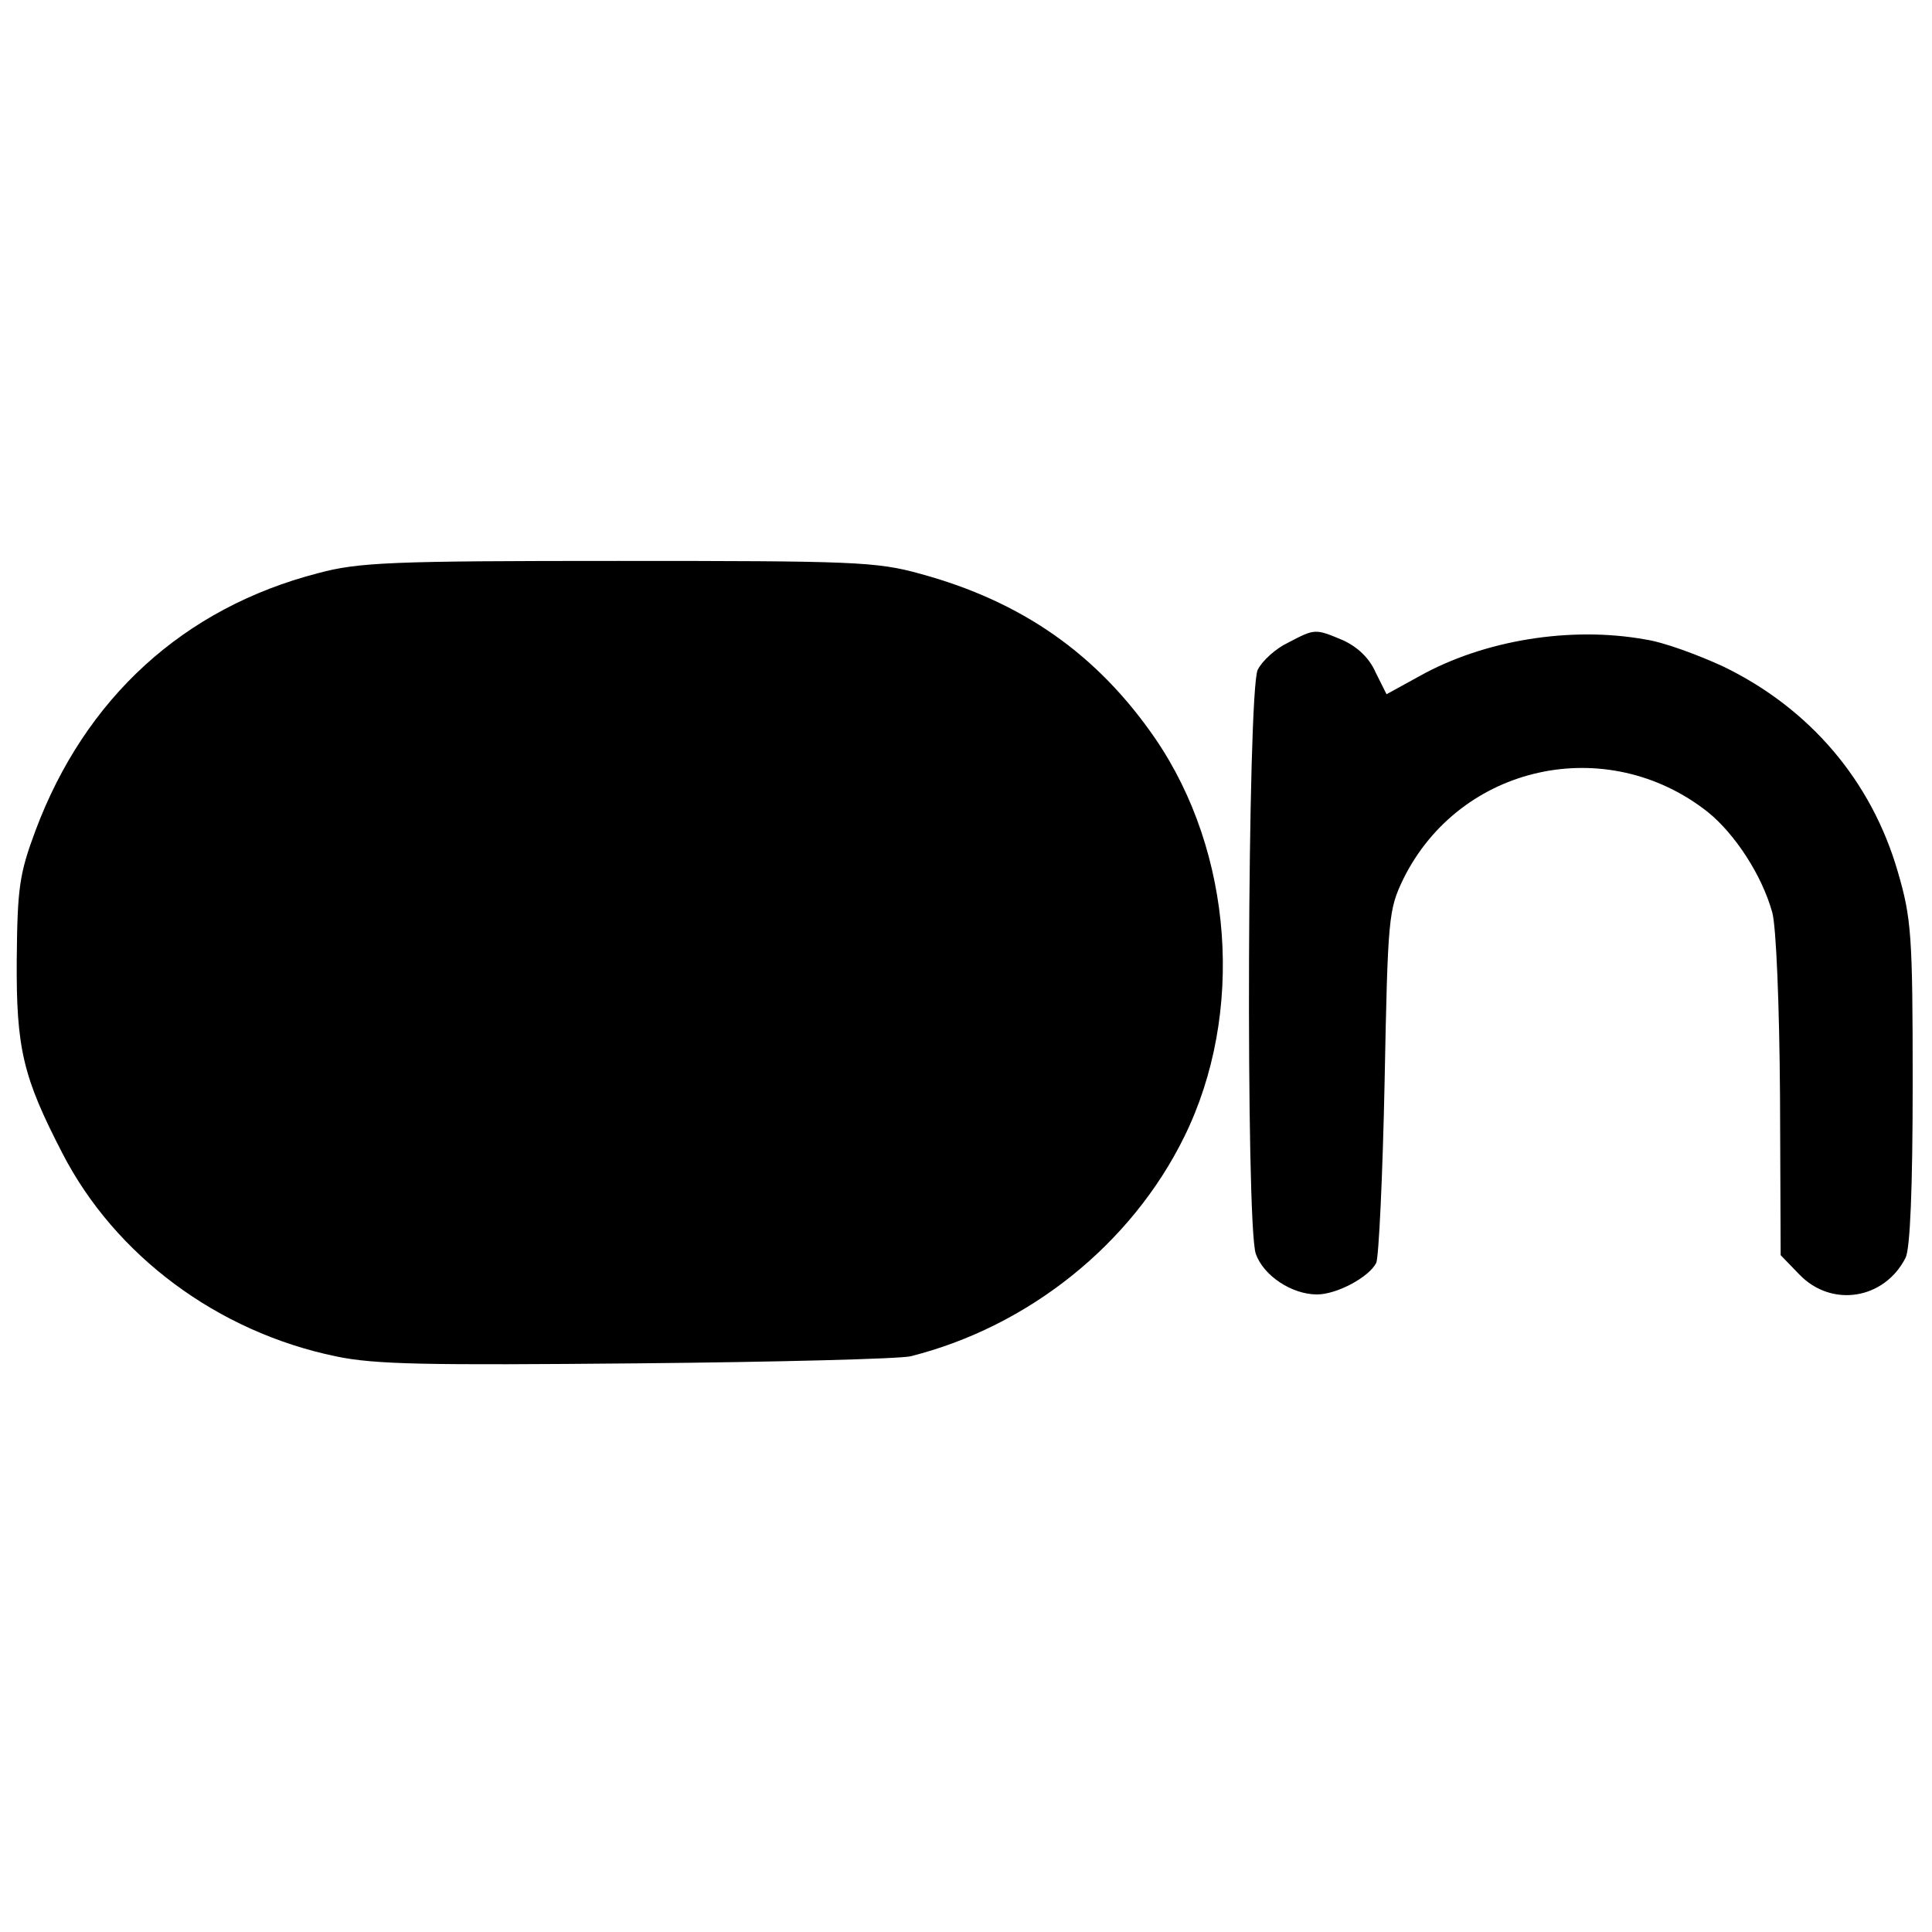
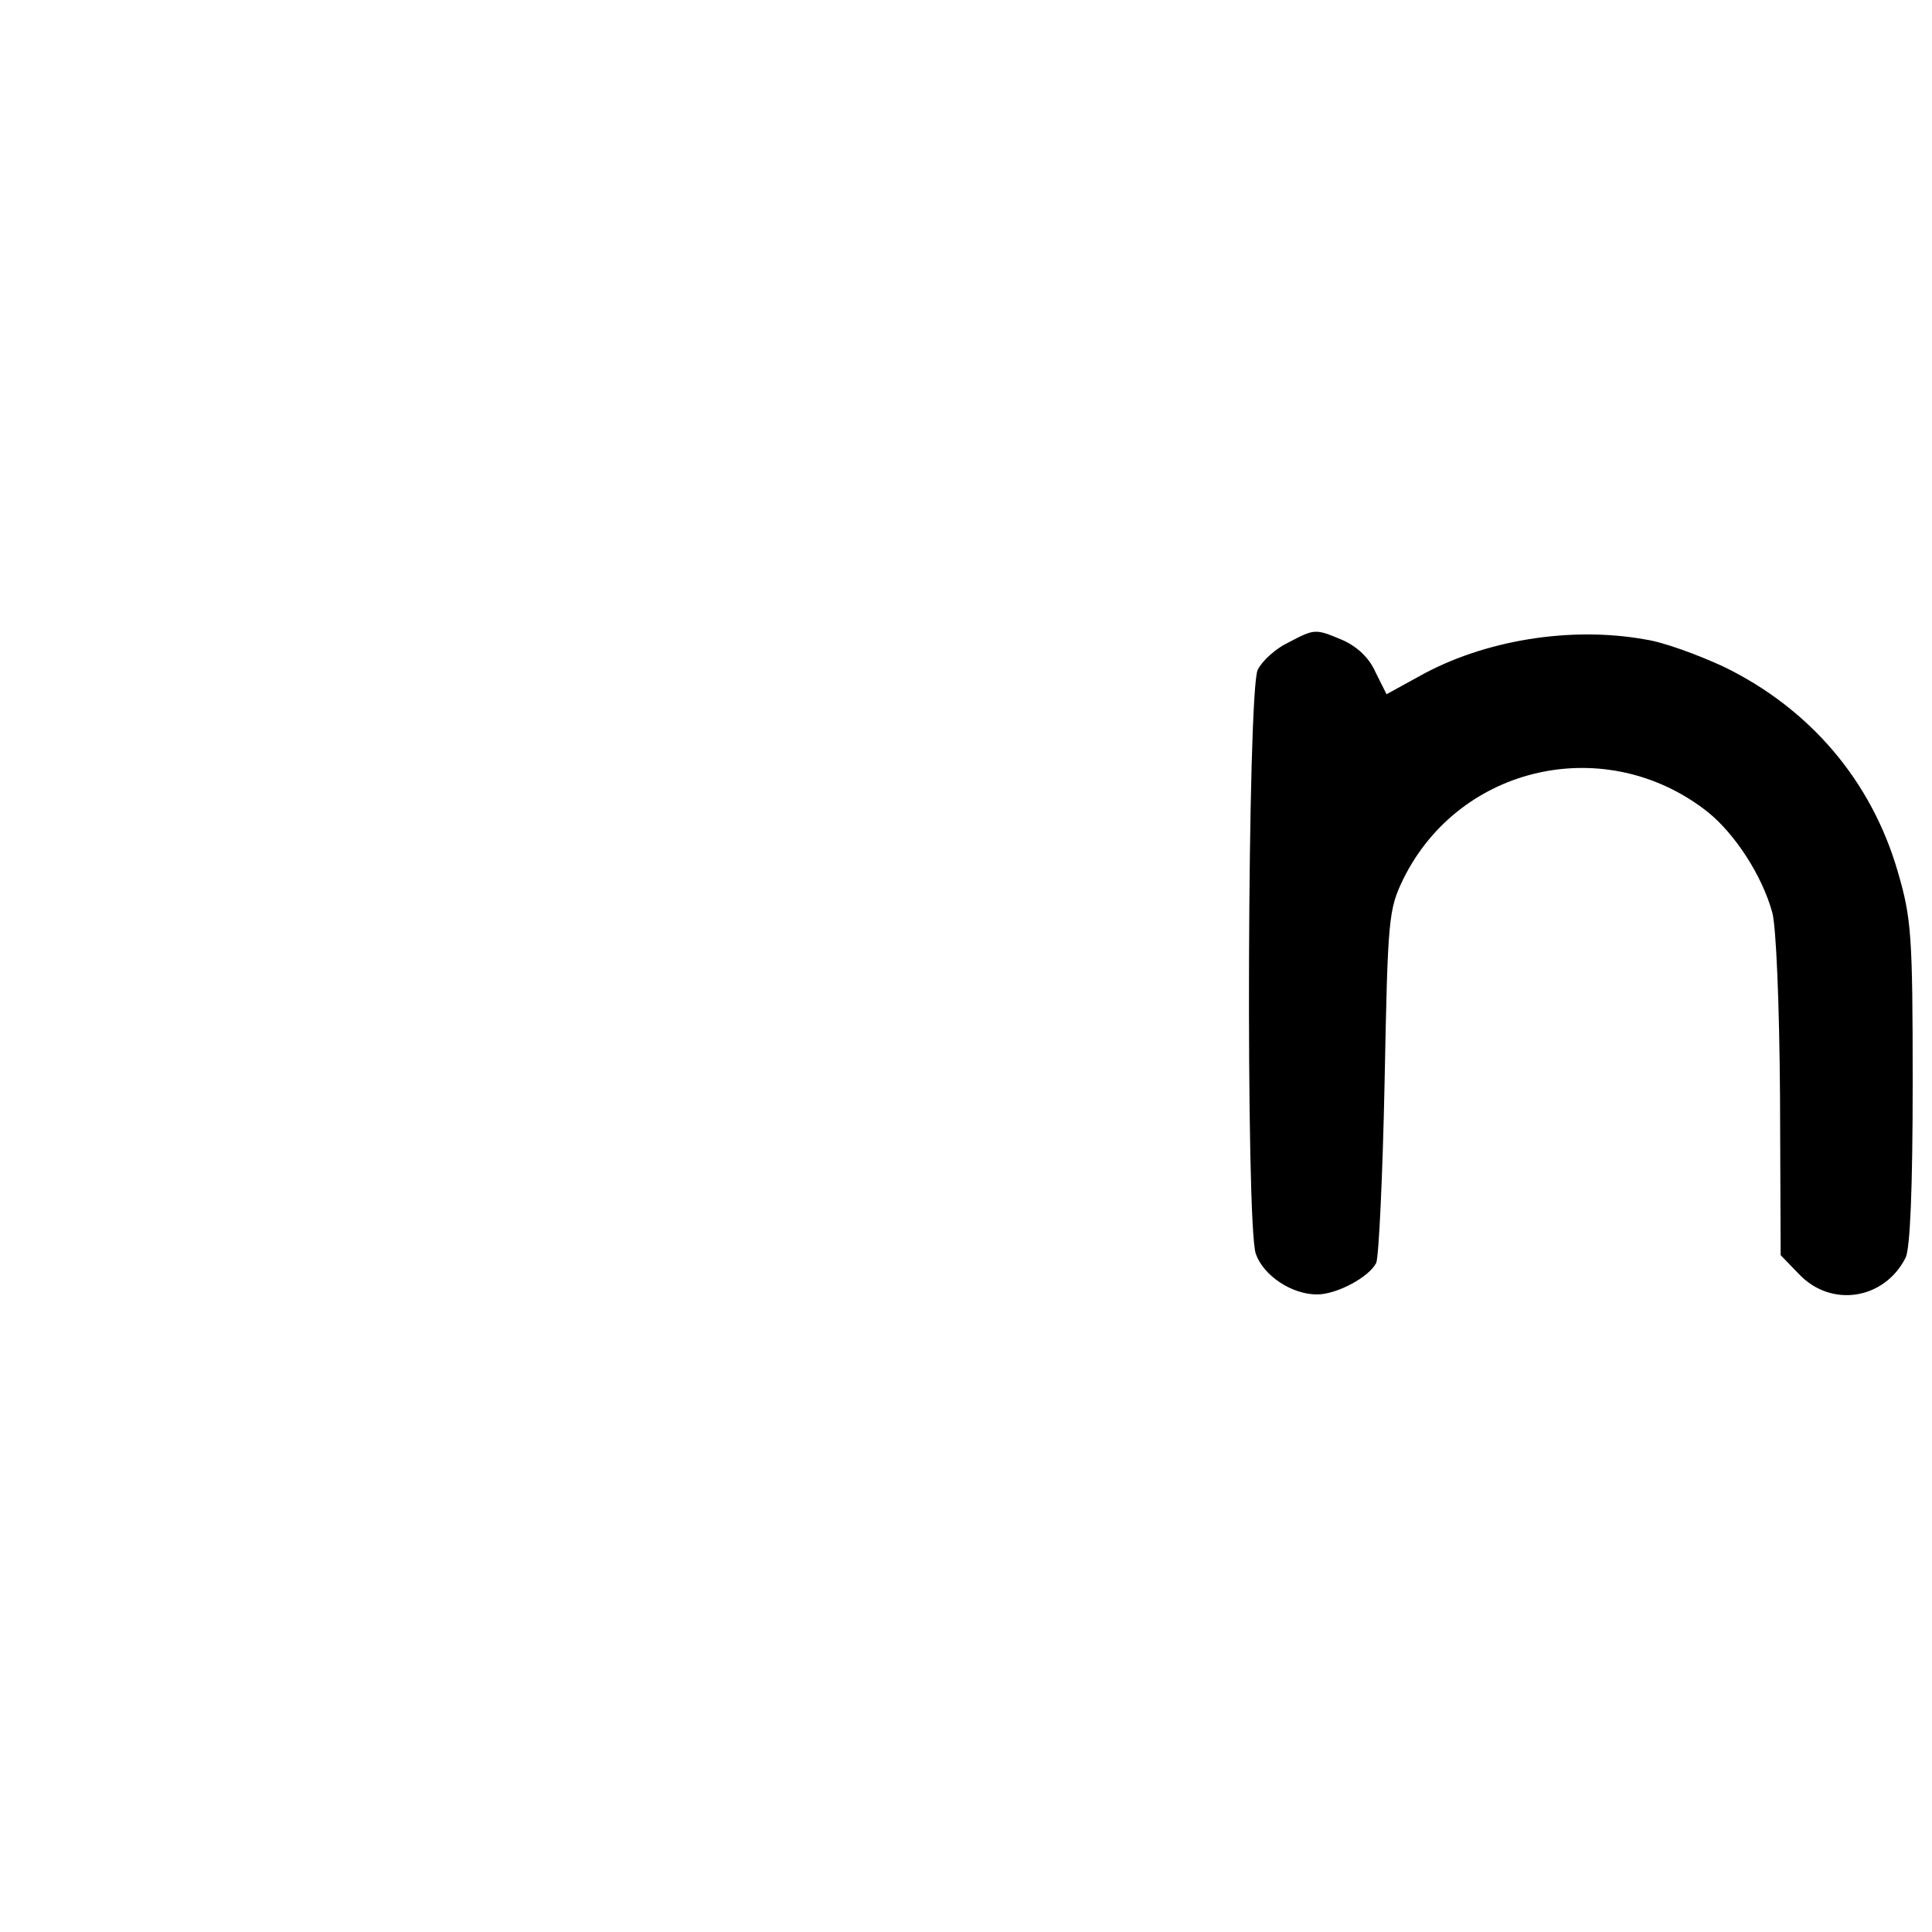
<svg xmlns="http://www.w3.org/2000/svg" version="1.0" width="300pt" height="300pt" viewBox="0 0 300 300" preserveAspectRatio="xMidYMid meet">
  <g transform="translate(0,300) scale(0.1,-0.1)" fill="#000000" stroke="none">
-     <path d="M494 2110 c-209 -54 -362 -194 -439 -400 -25 -67 -28 -89 -29 -200 -1 -139 10 -183 71 -301 82 -159 241 -277 424 -315 61 -13 141 -14 469 -11 217 2 408 7 424 11 183 46 343 174 425 341 94 191 76 441 -45 618 -90 131 -207 213 -365 256 -68 19 -105 20 -469 20 -352 0 -403 -2 -466 -19z" />
    <path d="M2000 2002 c-19 -9 -40 -28 -47 -42 -16 -32 -19 -861 -3 -907 12 -34 56 -63 95 -63 31 0 81 27 92 49 4 9 10 135 13 281 5 256 6 267 29 315 88 178 316 228 473 104 42 -34 84 -98 100 -156 6 -22 11 -141 12 -285 l1 -247 29 -30 c50 -52 132 -39 165 26 7 14 11 107 11 271 0 230 -2 256 -23 328 -41 142 -137 254 -271 319 -39 18 -93 38 -121 42 -116 21 -251 -1 -351 -57 l-51 -28 -17 34 c-10 23 -29 40 -51 50 -43 18 -43 18 -85 -4z" />
  </g>
</svg>